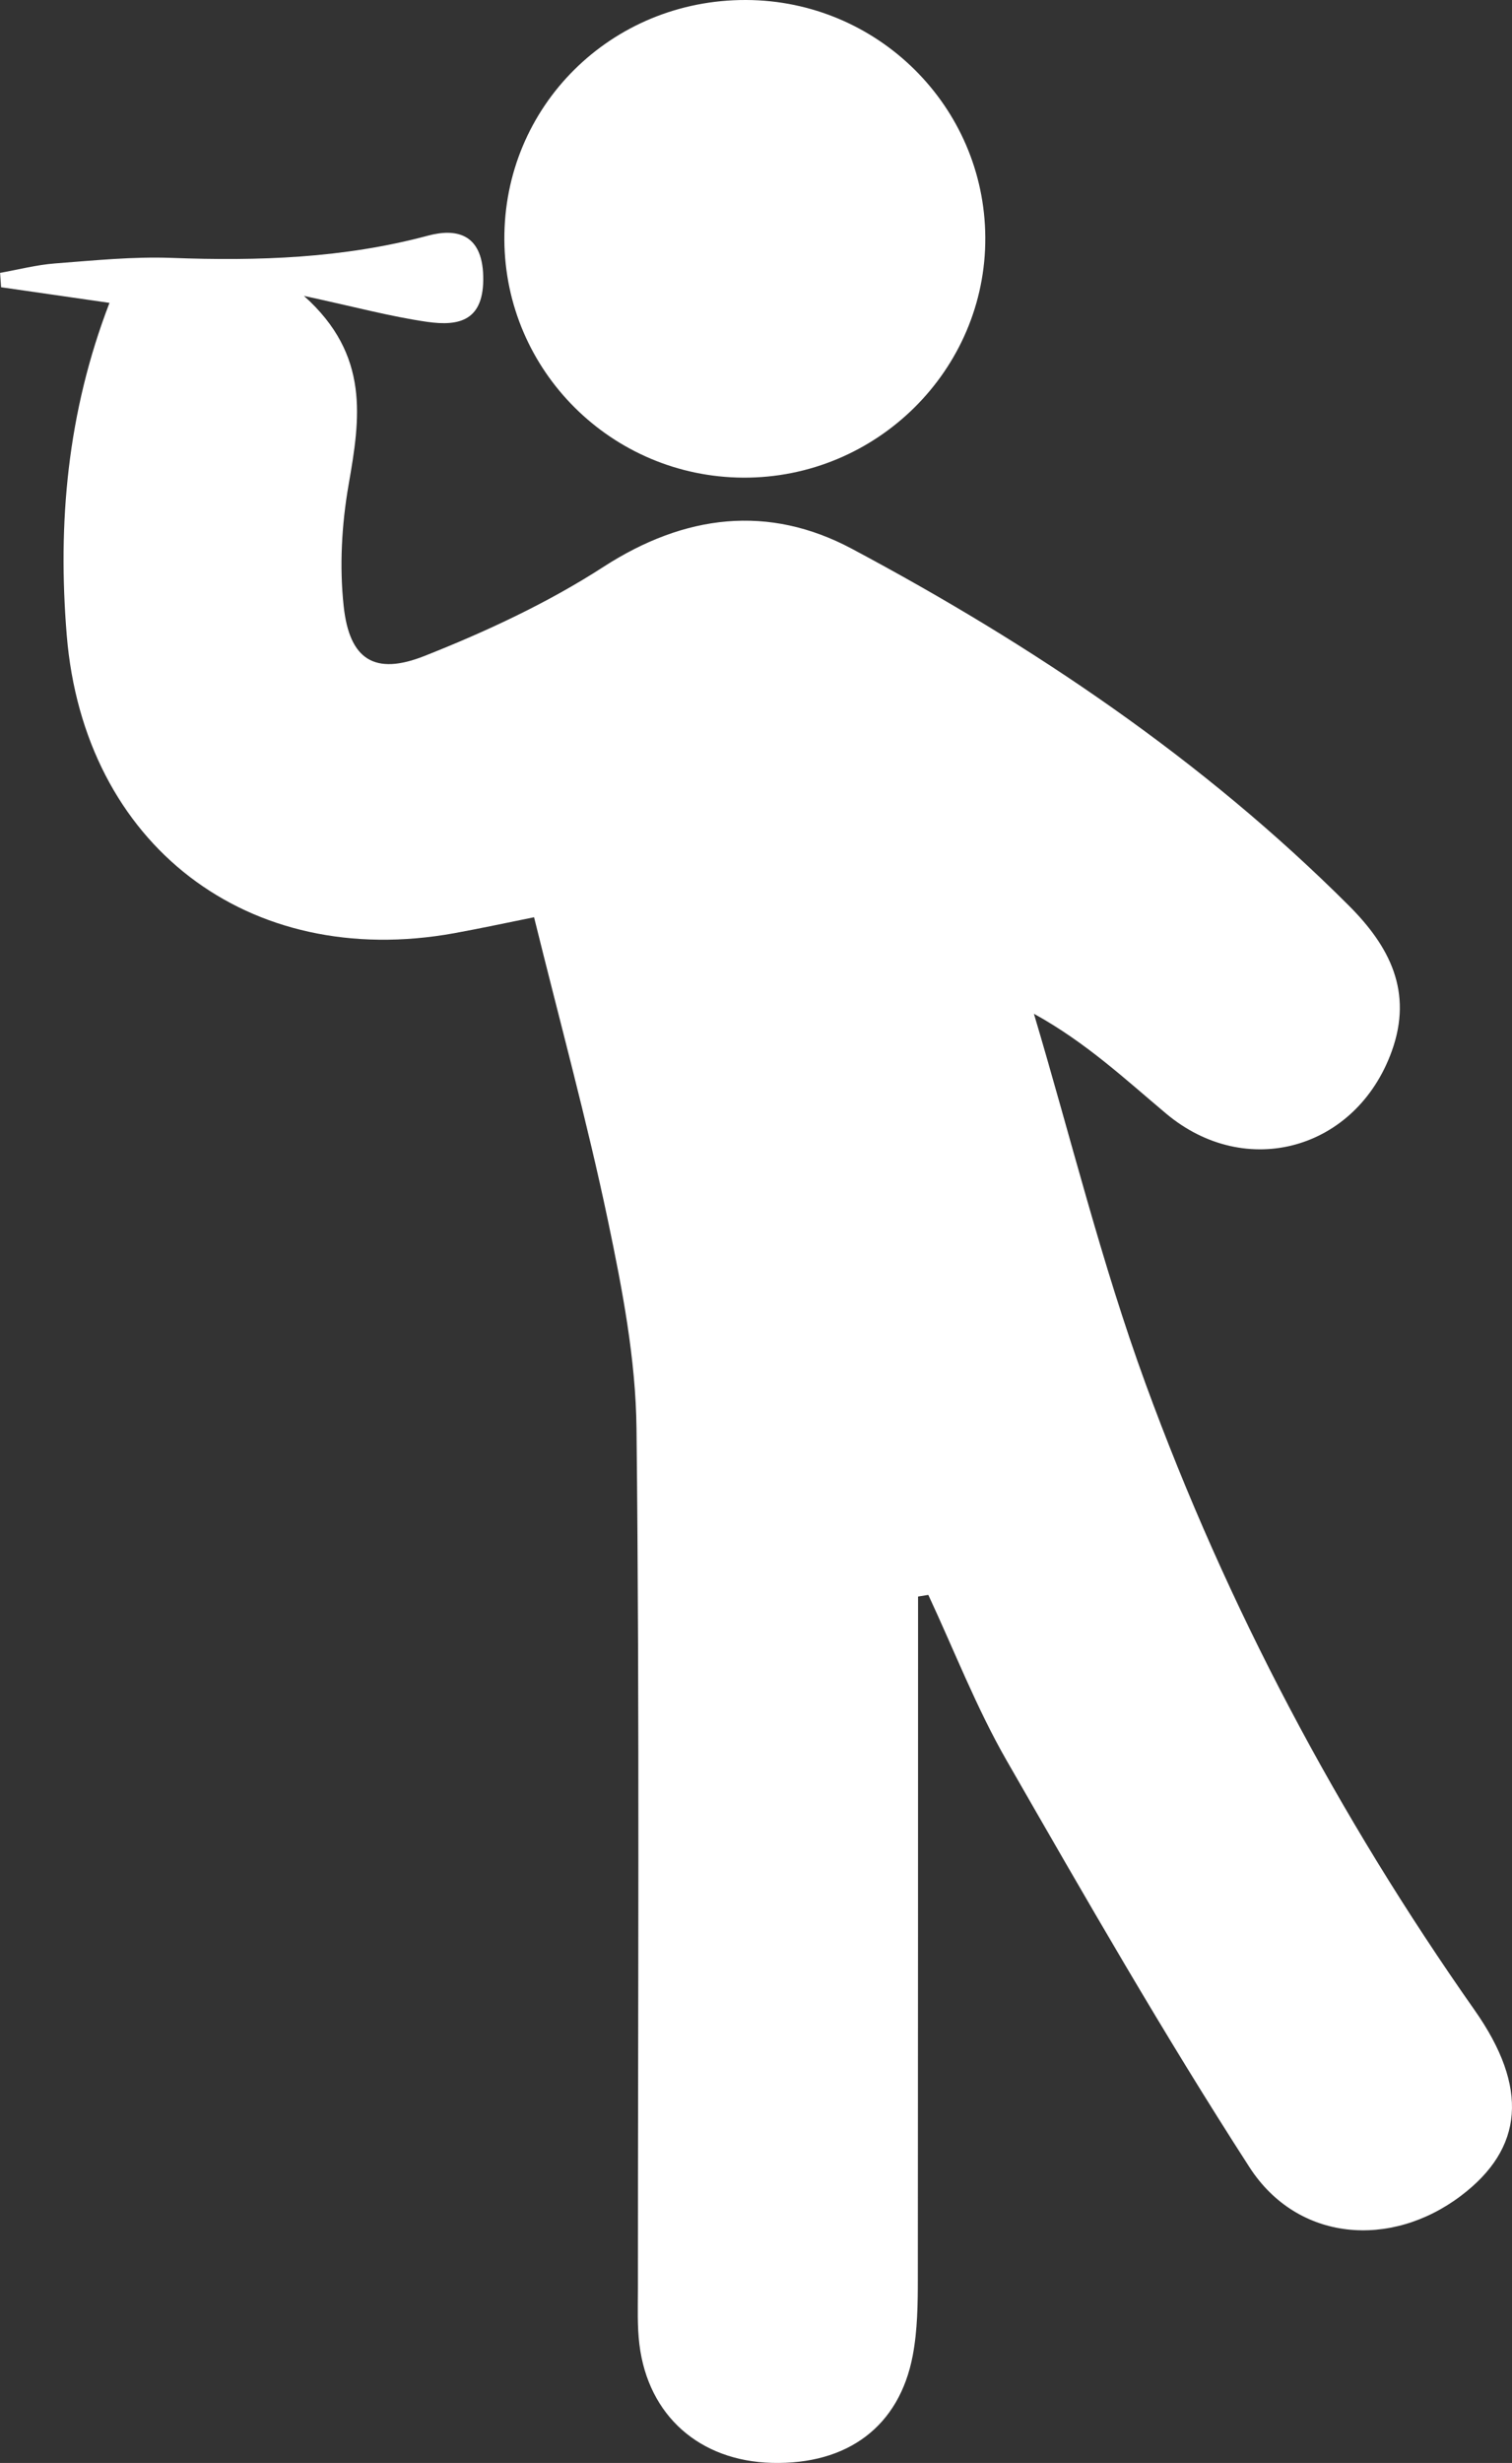
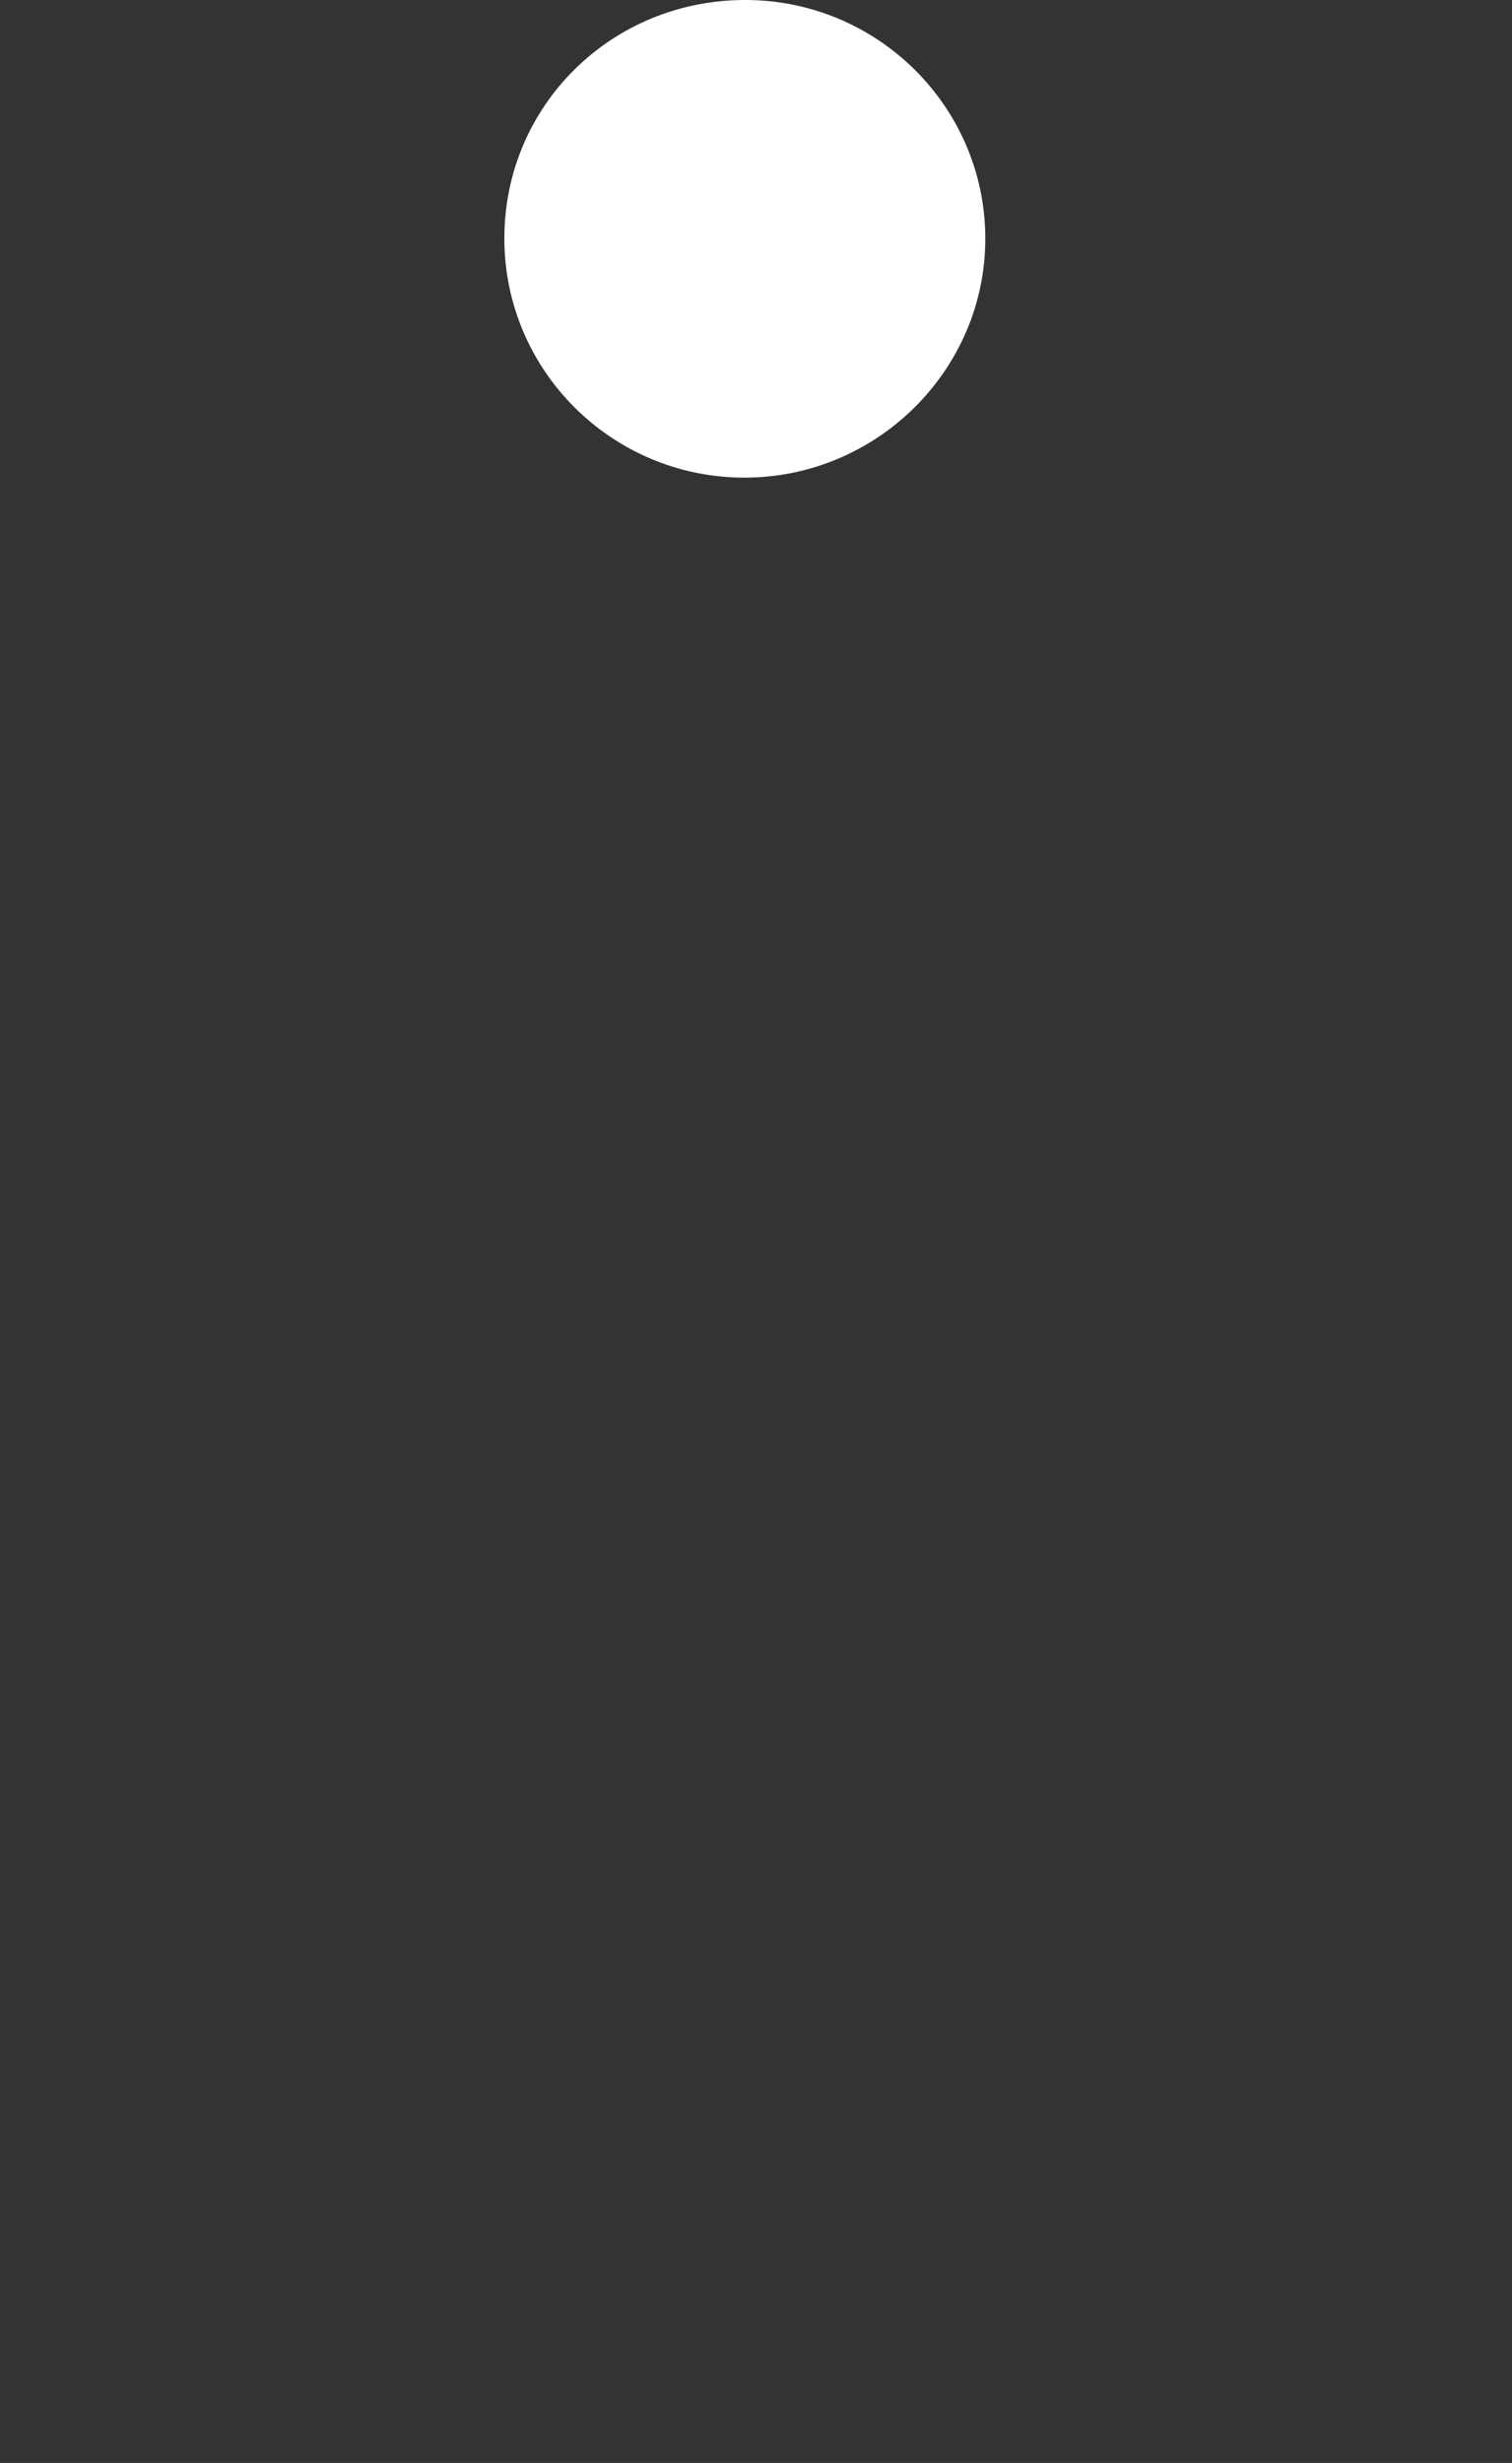
<svg xmlns="http://www.w3.org/2000/svg" id="Vrstva_1" data-name="Vrstva 1" viewBox="0 0 737.06 1200.21">
  <rect x="0" y="0" width="737.06" height="1200.21" fill="#333333" stroke="none" />
  <defs>
    <style>.cls-1{fill:#fff;}</style>
  </defs>
  <title>Bez názvu-1</title>
-   <path class="cls-1" d="M679,777.9q0,166-.11,331.95c0,12.65-.14,25.54-2.48,37.89-6.56,34.59-31.78,53.28-68.65,52.33-35.27-.92-60.31-23-64.59-57.63-1.11-9-.74-18.12-.74-27.19,0-139.75.86-279.51-.68-419.24-.37-33.87-6.94-68-13.94-101.37-10.23-48.71-23.42-96.79-36-147.76-13,2.61-25.94,5.42-38.92,7.77C352.42,472.83,272.39,411.57,264,309.42c-4.46-54.57.2-108.31,20.84-161.93L232,139.87l-.49-7c8.9-1.58,17.75-3.9,26.71-4.59,19-1.44,38.08-3.41,57-2.7,42.13,1.58,83.67.2,124.81-10.83,13.69-3.67,26.44-1.14,27,19.65.55,21.75-11.54,24.63-27.48,22.32-17.72-2.56-35.13-7.28-59.92-12.63C412,173,407,204,401.41,236.1c-3.38,19.38-4.52,39.84-2.39,59.34,2.82,25.83,15,33.78,39.38,24.11,30.12-11.92,60.07-25.85,87.2-43.39,39.77-25.7,80.58-30.45,121.08-8.87C735,314.38,817.75,370,889,441.21c19.92,19.9,31.35,42,20.92,70.95-17.29,47.94-71,63.11-110,30.4C780,525.84,761,508,735.47,493.91c17.95,60.22,32.94,121.53,54.49,180.43C829.69,783,883.67,884.62,950.29,979.43c26.54,37.78,23.93,67.37-6.63,90.48-34.24,25.91-79.67,22.37-103.08-13.88-41.75-64.65-80.11-131.53-118.45-198.31C707.37,832,696.56,804,684,777.1Z" transform="translate(-231.47 0.1)" />
  <path class="cls-1" d="M593.71,232.66c-64.09-.38-116-52.06-116.38-115.87C476.94,51.72,529.41-.33,595.17-.1,659.31.12,711.4,51.77,711.78,115.53,712.17,180.08,658.79,233,593.71,232.66Z" transform="translate(-231.47 0.1)" />
</svg>